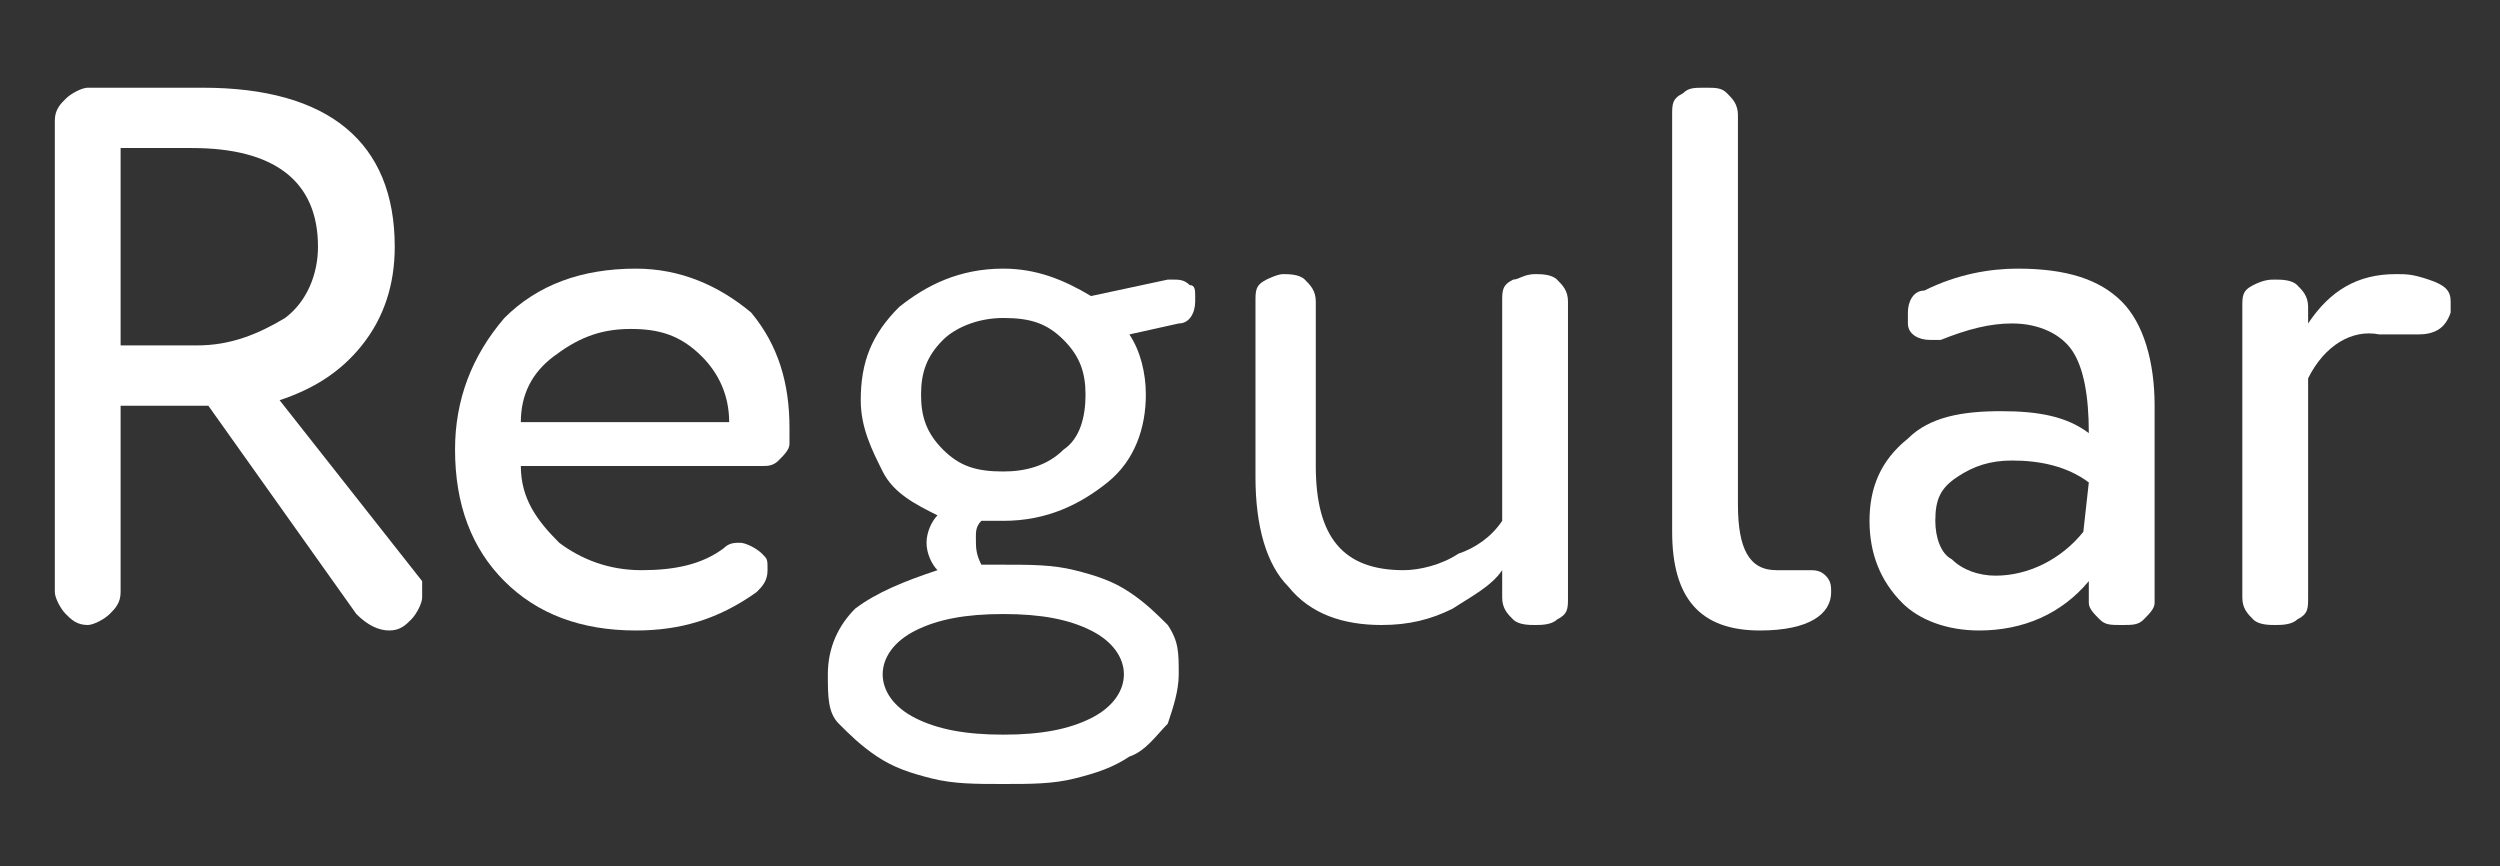
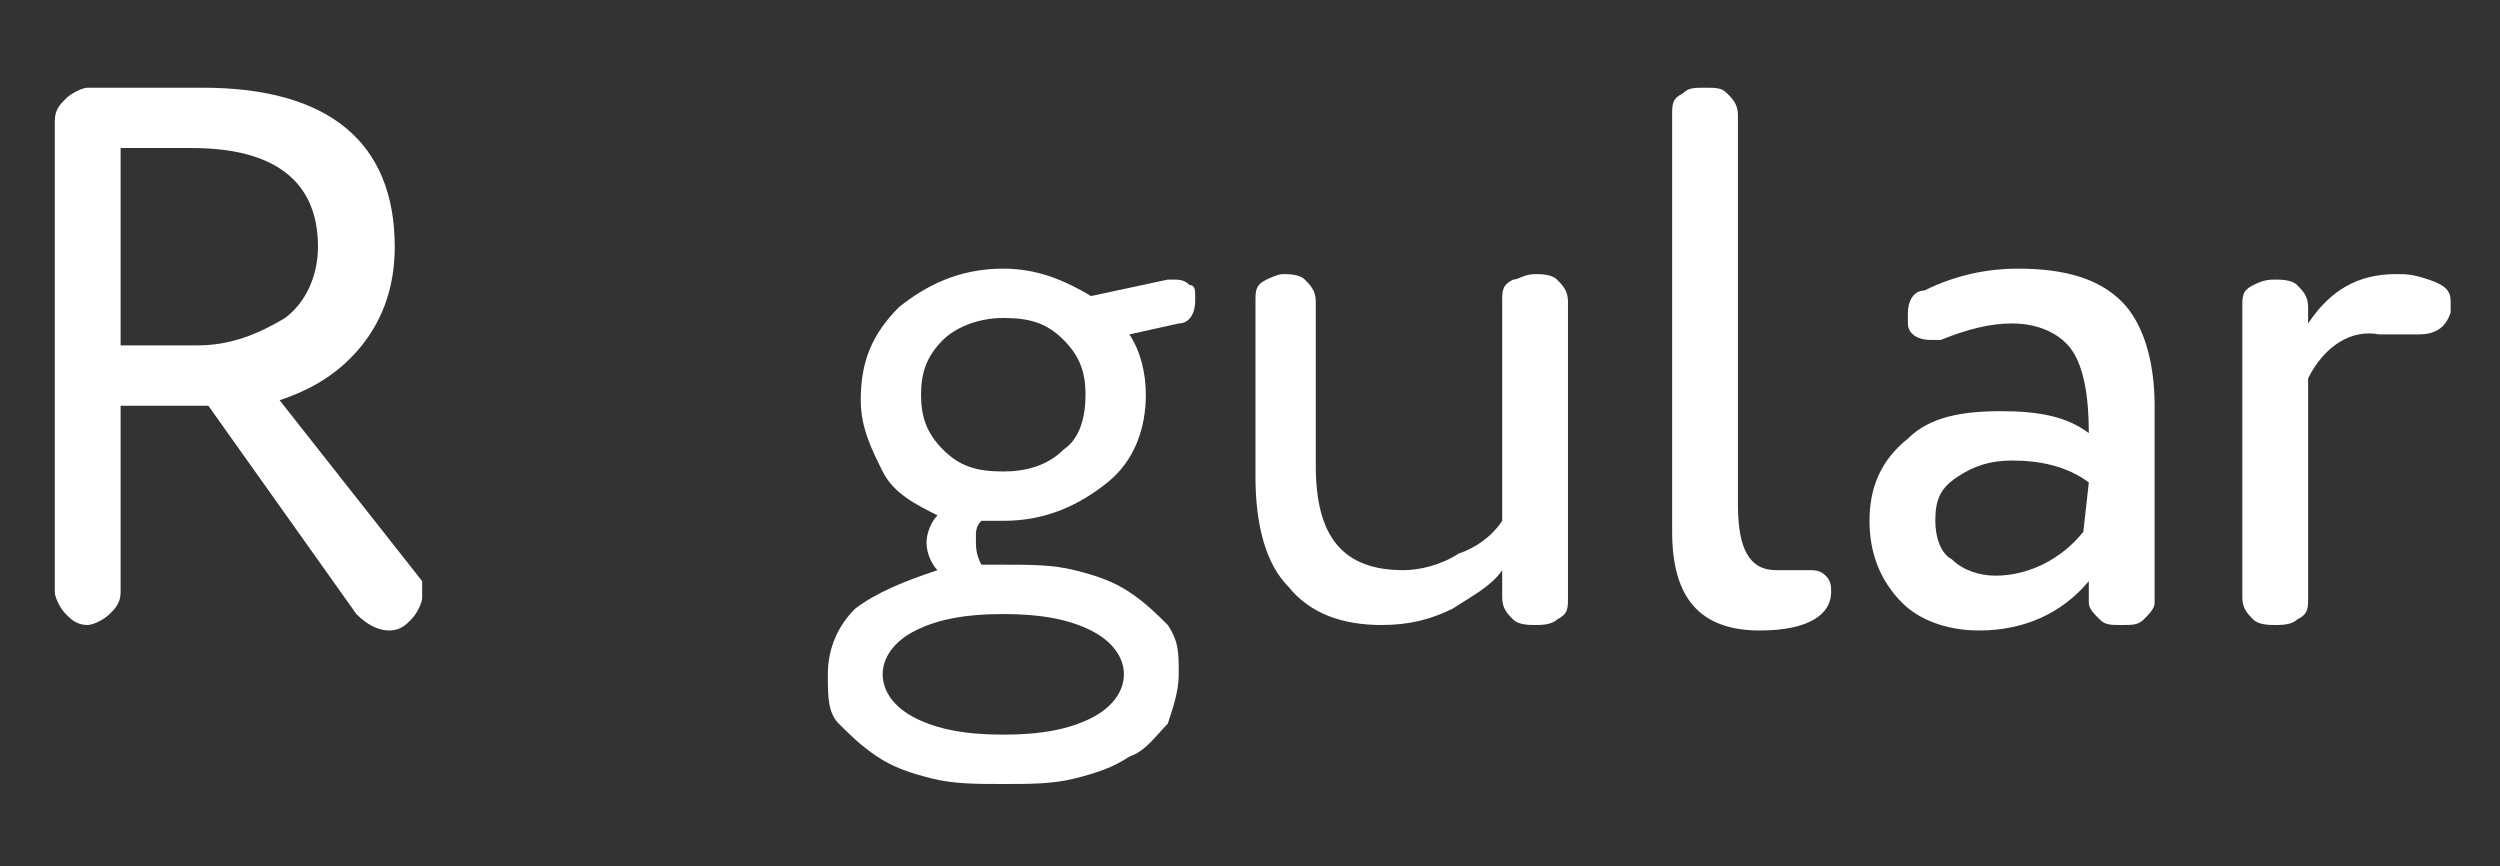
<svg xmlns="http://www.w3.org/2000/svg" id="Слой_1" x="0px" y="0px" viewBox="0 0 45.6 15.8" style="enable-background:new 0 0 45.6 15.8;" xml:space="preserve">
  <rect x="0" y="0" width="45.6" height="15.8" fill="#333333" stroke="none" />
  <style type="text/css"> .st0{enable-background:new ;} .st1{fill:#FFFFFF;} </style>
  <g>
    <g class="st0">
-       <path class="st1" d="M7.7,10.9c0,0.1-0.1,0.3-0.2,0.4c-0.1,0.1-0.2,0.2-0.4,0.2c-0.2,0-0.4-0.1-0.6-0.3L3.8,7.4H2.2v3.4 c0,0.2-0.1,0.3-0.2,0.4c-0.1,0.1-0.3,0.2-0.4,0.2c-0.2,0-0.3-0.1-0.4-0.2C1.1,11.1,1,10.9,1,10.8V2.2C1,2,1.1,1.9,1.2,1.8 c0.1-0.1,0.3-0.2,0.4-0.2c0.5,0,0.9,0,1.3,0c0.3,0,0.6,0,0.8,0c2.3,0,3.5,1,3.5,2.9c0,0.7-0.2,1.3-0.6,1.8s-0.9,0.8-1.5,1l2.6,3.3 C7.7,10.6,7.7,10.8,7.7,10.9z M2.2,2.7v3.6h1.4c0.6,0,1.1-0.2,1.6-0.5C5.6,5.5,5.8,5,5.8,4.5c0-1.2-0.8-1.8-2.3-1.8 c-0.1,0-0.3,0-0.6,0S2.5,2.7,2.2,2.7z" />
-       <path class="st1" d="M14.4,7.8c0,0.2,0,0.3,0,0.3c0,0.1-0.1,0.2-0.2,0.3S14,8.5,13.9,8.5H9.5c0,0.6,0.3,1,0.7,1.4 c0.4,0.3,0.9,0.5,1.5,0.5s1.1-0.1,1.5-0.4c0.1-0.1,0.2-0.1,0.3-0.1c0.1,0,0.3,0.1,0.4,0.2c0.1,0.1,0.1,0.1,0.1,0.3 s-0.1,0.3-0.2,0.4c-0.7,0.5-1.4,0.7-2.2,0.7c-1,0-1.8-0.3-2.4-0.9C8.6,10,8.3,9.2,8.3,8.2c0-0.9,0.3-1.7,0.9-2.4 c0.6-0.6,1.4-0.9,2.4-0.9c0.8,0,1.5,0.3,2.1,0.8C14.2,6.3,14.4,7,14.4,7.8z M13.3,7.7c0-0.5-0.2-0.9-0.5-1.2C12.4,6.1,12,6,11.5,6 c-0.6,0-1,0.2-1.4,0.5S9.5,7.2,9.5,7.7H13.3z" />
+       <path class="st1" d="M7.7,10.9c0,0.1-0.1,0.3-0.2,0.4c-0.1,0.1-0.2,0.2-0.4,0.2c-0.2,0-0.4-0.1-0.6-0.3L3.8,7.4H2.2v3.4 c0,0.2-0.1,0.3-0.2,0.4c-0.1,0.1-0.3,0.2-0.4,0.2c-0.2,0-0.3-0.1-0.4-0.2C1.1,11.1,1,10.9,1,10.8V2.2C1,2,1.1,1.9,1.2,1.8 c0.1-0.1,0.3-0.2,0.4-0.2c0.5,0,0.9,0,1.3,0c0.3,0,0.6,0,0.8,0c2.3,0,3.5,1,3.5,2.9c0,0.7-0.2,1.3-0.6,1.8s-0.9,0.8-1.5,1l2.6,3.3 C7.7,10.6,7.7,10.8,7.7,10.9z M2.2,2.7v3.6h1.4c0.6,0,1.1-0.2,1.6-0.5C5.6,5.5,5.8,5,5.8,4.5c0-1.2-0.8-1.8-2.3-1.8 c-0.1,0-0.3,0-0.6,0S2.5,2.7,2.2,2.7" />
      <path class="st1" d="M17.9,10.3c0,0,0.1,0,0.2,0s0.1,0,0.2,0c0.5,0,0.9,0,1.3,0.1s0.7,0.2,1,0.4s0.5,0.4,0.7,0.6 c0.2,0.3,0.2,0.5,0.2,0.9c0,0.3-0.1,0.6-0.2,0.9c-0.2,0.2-0.4,0.5-0.7,0.6c-0.3,0.2-0.6,0.3-1,0.4c-0.4,0.1-0.8,0.1-1.3,0.1 s-0.9,0-1.3-0.1s-0.7-0.2-1-0.4s-0.5-0.4-0.7-0.6c-0.2-0.2-0.2-0.5-0.2-0.9c0-0.5,0.2-0.9,0.5-1.2c0.4-0.3,0.9-0.5,1.5-0.7 c-0.1-0.1-0.2-0.3-0.2-0.5s0.1-0.4,0.2-0.5c-0.4-0.2-0.8-0.4-1-0.8c-0.2-0.4-0.4-0.8-0.4-1.3c0-0.7,0.2-1.2,0.7-1.7 c0.5-0.4,1.1-0.7,1.9-0.7c0.6,0,1.1,0.2,1.6,0.5l1.4-0.3h0.1c0.1,0,0.2,0,0.3,0.1c0.1,0,0.1,0.1,0.1,0.2c0,0,0,0,0,0.1 c0,0.2-0.1,0.4-0.3,0.4l-0.9,0.2c0.2,0.3,0.3,0.7,0.3,1.1c0,0.6-0.2,1.2-0.7,1.6c-0.5,0.4-1.1,0.7-1.9,0.7c-0.1,0-0.2,0-0.2,0 c-0.1,0-0.1,0-0.2,0c-0.1,0.1-0.1,0.2-0.1,0.3C17.8,10,17.8,10.1,17.9,10.3z M16.7,11.5c-0.4,0.2-0.6,0.5-0.6,0.8s0.2,0.6,0.6,0.8 s0.9,0.3,1.6,0.3s1.2-0.1,1.6-0.3s0.6-0.5,0.6-0.8s-0.2-0.6-0.6-0.8s-0.9-0.3-1.6-0.3S17.1,11.3,16.7,11.5z M16.8,7.2 c0,0.4,0.1,0.7,0.4,1s0.6,0.4,1.1,0.4c0.4,0,0.8-0.1,1.1-0.4c0.3-0.2,0.4-0.6,0.4-1s-0.1-0.7-0.4-1s-0.6-0.4-1.1-0.4 S17.4,6,17.2,6.2C16.9,6.5,16.8,6.8,16.8,7.2z" />
      <path class="st1" d="M27.4,9.5v-4c0-0.2,0-0.3,0.2-0.4C27.7,5.1,27.8,5,28,5c0.1,0,0.3,0,0.4,0.1s0.2,0.2,0.2,0.4v5.4 c0,0.2,0,0.3-0.2,0.4c-0.1,0.1-0.3,0.1-0.4,0.1s-0.3,0-0.4-0.1s-0.2-0.2-0.2-0.4v-0.5c-0.2,0.3-0.6,0.5-0.9,0.7 c-0.4,0.2-0.8,0.3-1.3,0.3c-0.7,0-1.3-0.2-1.7-0.7c-0.4-0.4-0.6-1.1-0.6-2V5.5c0-0.2,0-0.3,0.2-0.4c0,0,0.2-0.1,0.3-0.1 s0.3,0,0.4,0.1S24,5.3,24,5.5v3c0,1.3,0.5,1.9,1.6,1.9c0.3,0,0.7-0.1,1-0.3C26.9,10,27.2,9.8,27.4,9.5z" />
      <path class="st1" d="M31.7,2.1v7.1c0,0.8,0.2,1.2,0.7,1.2c0.1,0,0.2,0,0.3,0s0.2,0,0.3,0c0.1,0,0.2,0,0.3,0.1 c0.1,0.1,0.1,0.2,0.1,0.3c0,0.4-0.4,0.7-1.3,0.7c-1.1,0-1.6-0.6-1.6-1.8V2.1c0-0.2,0-0.3,0.2-0.4c0.1-0.1,0.2-0.1,0.4-0.1 s0.3,0,0.4,0.1S31.7,1.9,31.7,2.1z" />
      <path class="st1" d="M34.1,9.5c0-0.6,0.2-1.1,0.7-1.5c0.4-0.4,1-0.5,1.7-0.5s1.2,0.1,1.6,0.4c0-0.7-0.1-1.2-0.3-1.5 c-0.2-0.3-0.6-0.5-1.1-0.5c-0.4,0-0.8,0.1-1.3,0.3c-0.1,0-0.1,0-0.2,0c-0.2,0-0.4-0.1-0.4-0.3c0-0.1,0-0.1,0-0.2 c0-0.2,0.1-0.4,0.3-0.4c0.6-0.3,1.2-0.4,1.7-0.4c0.9,0,1.5,0.2,1.9,0.6s0.6,1.1,0.6,1.9V11c0,0.1-0.1,0.2-0.2,0.3 s-0.2,0.1-0.4,0.1s-0.3,0-0.4-0.1s-0.2-0.2-0.2-0.3v-0.4c-0.5,0.6-1.2,0.9-2,0.9c-0.6,0-1.1-0.2-1.4-0.5 C34.3,10.6,34.1,10.1,34.1,9.5z M38.1,8.8c-0.4-0.3-0.9-0.4-1.4-0.4c-0.4,0-0.7,0.1-1,0.3s-0.4,0.4-0.4,0.8c0,0.3,0.1,0.6,0.3,0.7 c0.2,0.2,0.5,0.3,0.8,0.3c0.6,0,1.2-0.3,1.6-0.8L38.1,8.8L38.1,8.8z" />
      <path class="st1" d="M42.1,6.9v4c0,0.2,0,0.3-0.2,0.4c-0.1,0.1-0.3,0.1-0.4,0.1s-0.3,0-0.4-0.1s-0.2-0.2-0.2-0.4V5.6 c0-0.2,0-0.3,0.2-0.4s0.3-0.1,0.4-0.1s0.3,0,0.4,0.1s0.2,0.2,0.2,0.4v0.3C42.5,5.3,43,5,43.7,5c0.2,0,0.3,0,0.6,0.1 c0.3,0.1,0.4,0.2,0.4,0.4c0,0,0,0,0,0.1v0.1c-0.1,0.3-0.3,0.4-0.6,0.4H44c0,0-0.1,0-0.2,0c0,0-0.1,0-0.2,0s-0.1,0-0.2,0 C42.9,6,42.4,6.3,42.1,6.9z" />
    </g>
  </g>
</svg>